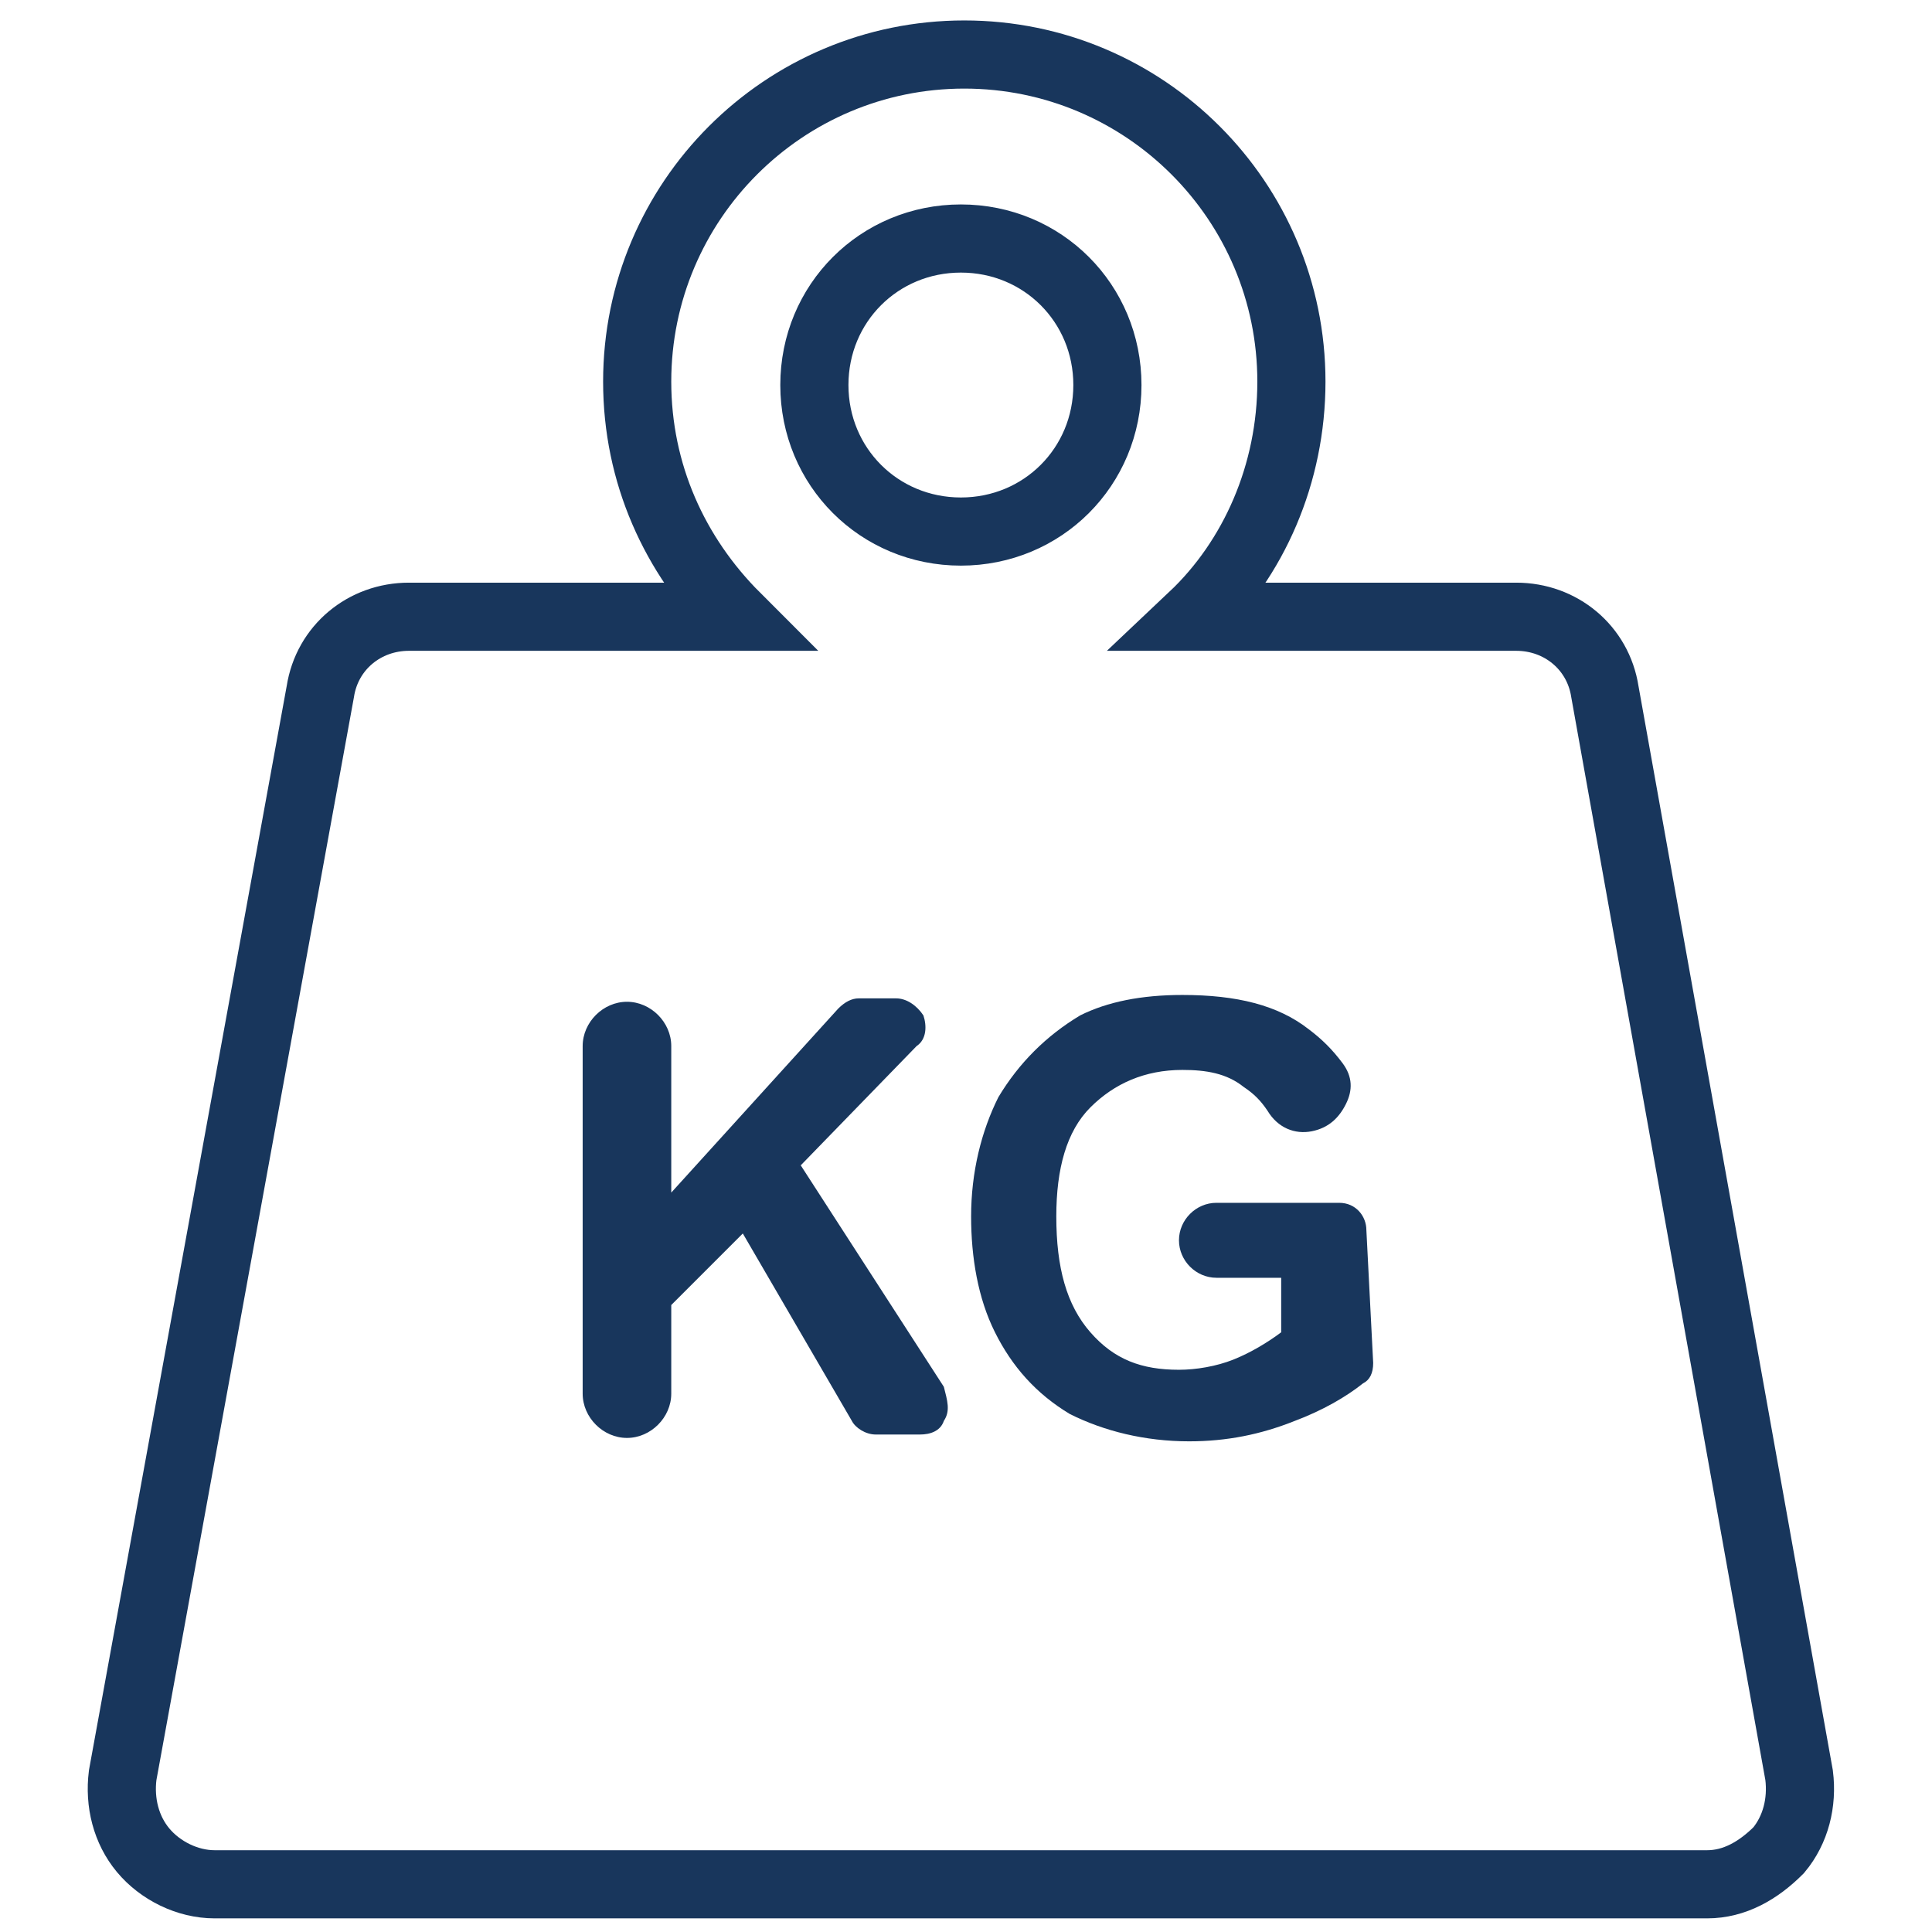
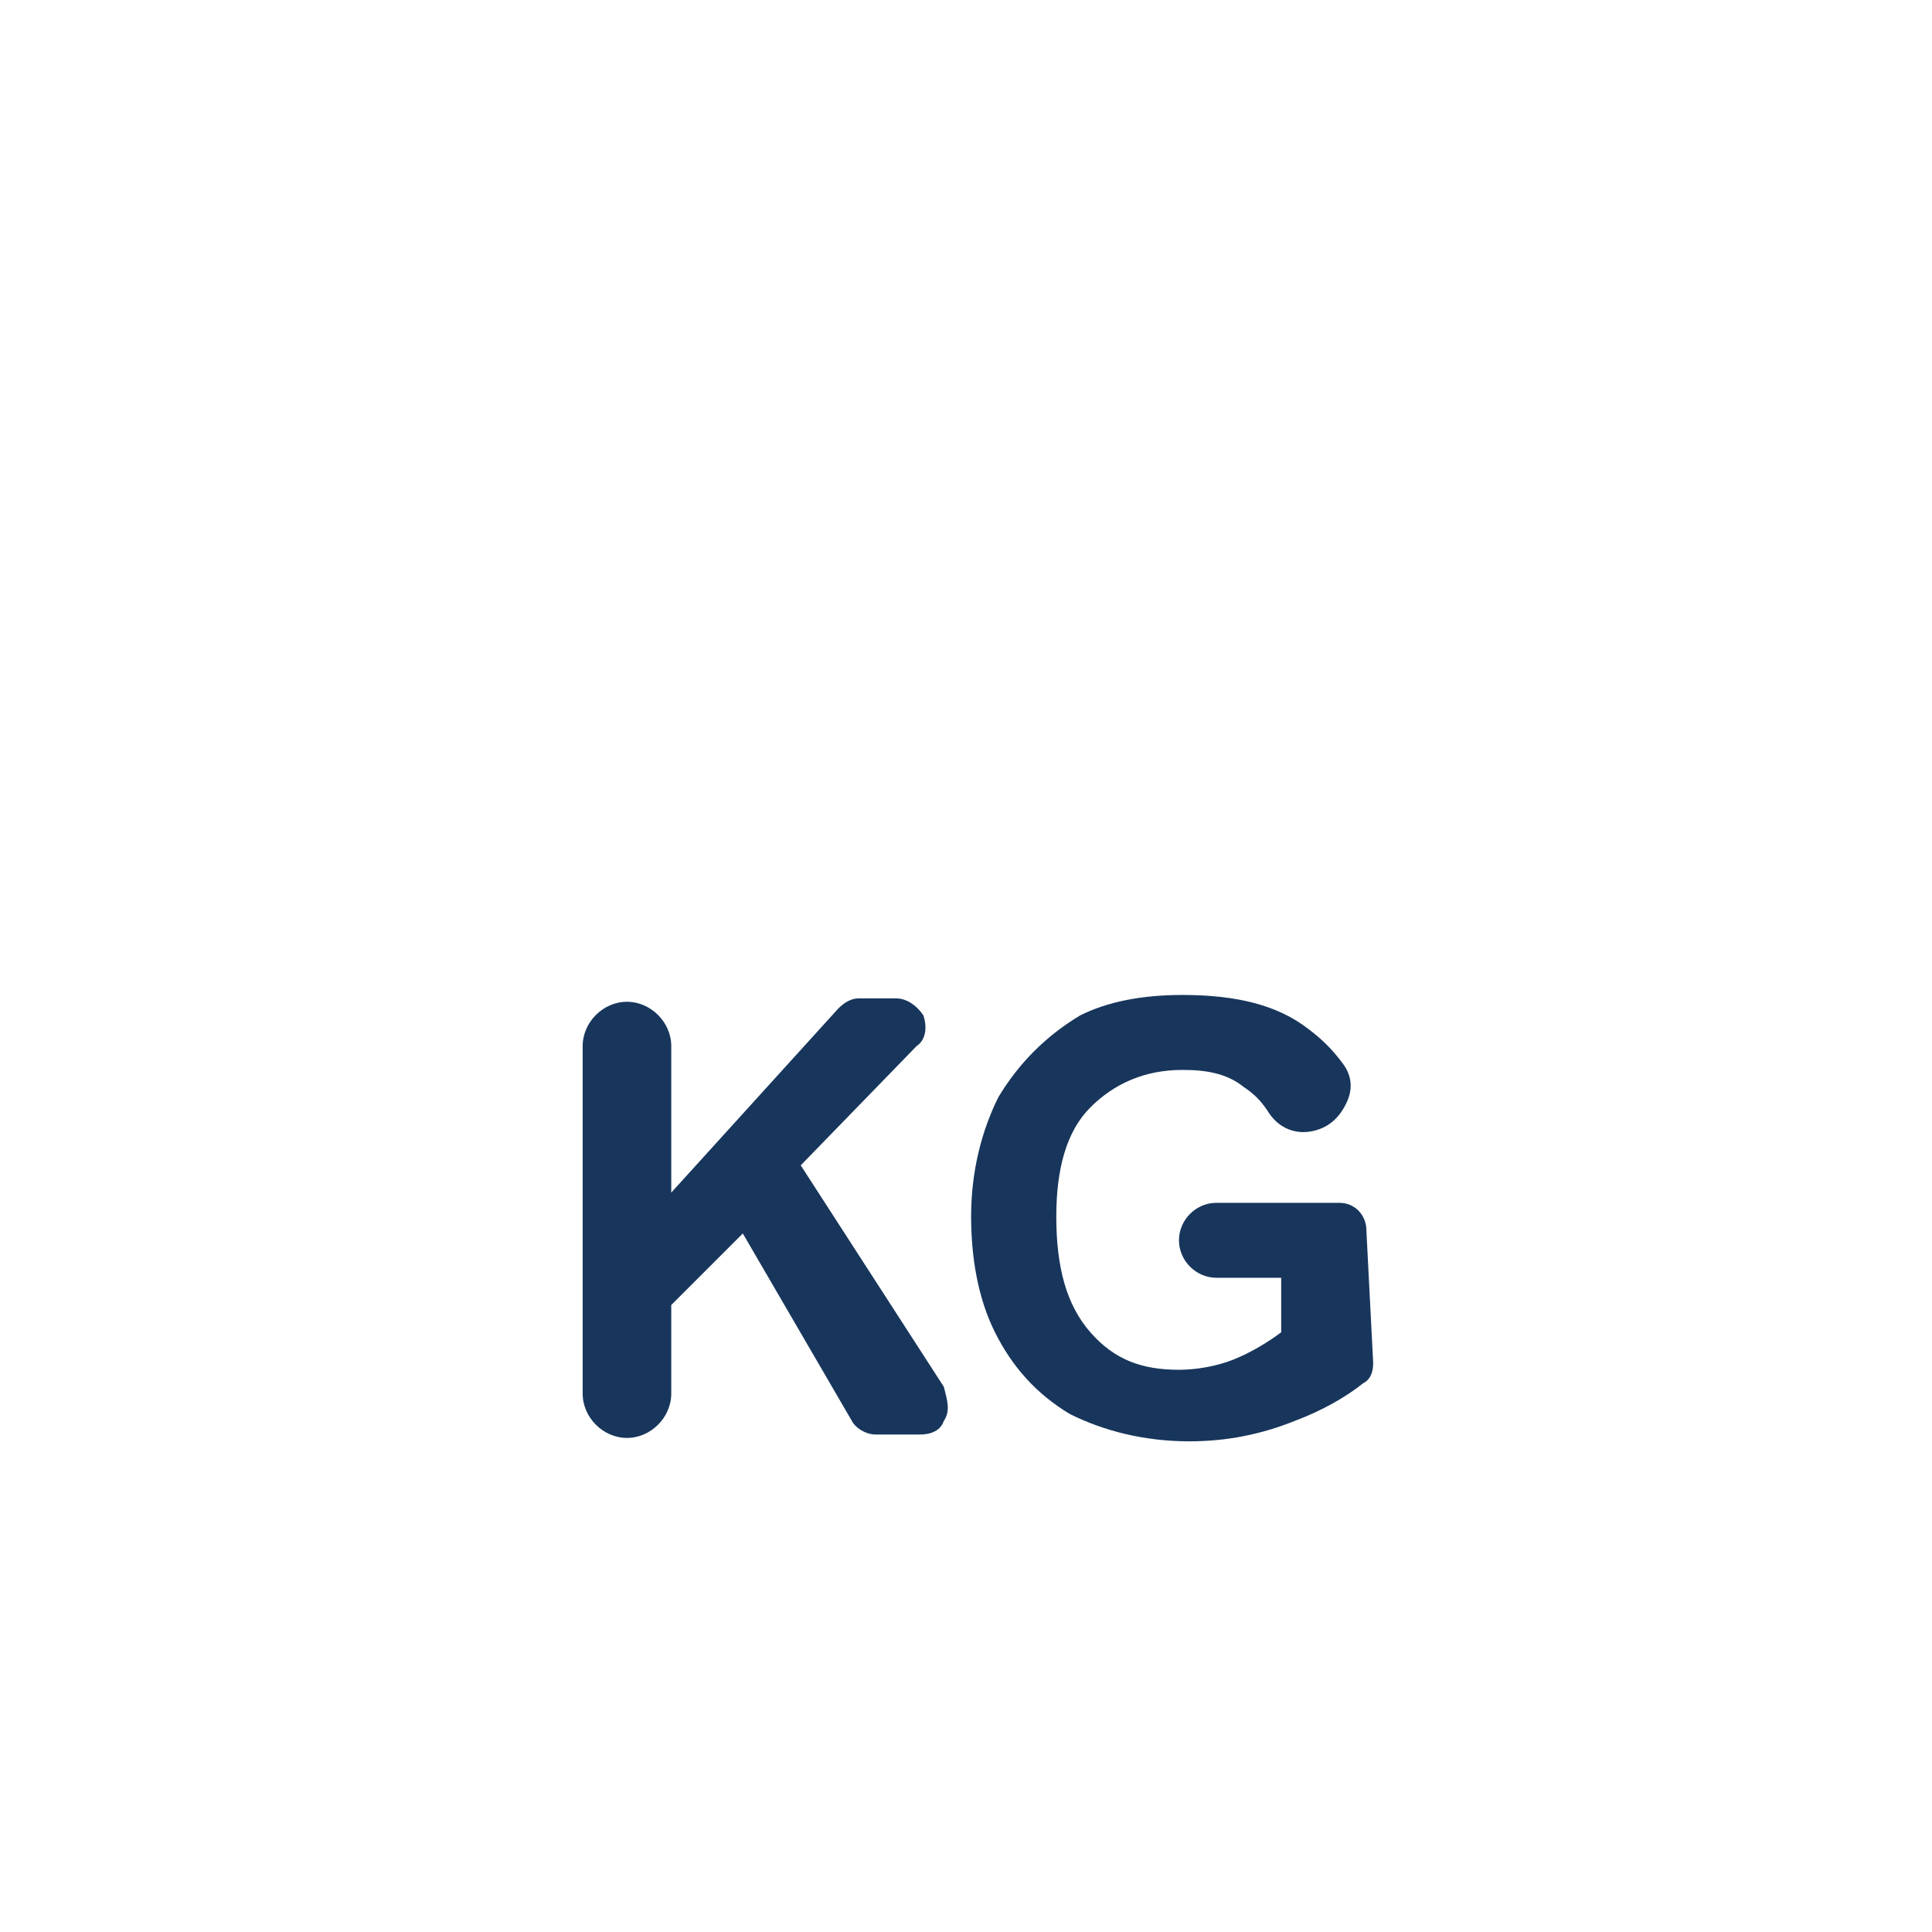
<svg xmlns="http://www.w3.org/2000/svg" version="1.1" id="key_1_" x="0px" y="0px" viewBox="0 0 56.7 56.7" style="enable-background:new 0 0 56.7 56.7;" xml:space="preserve">
  <style type="text/css">
	.st0{fill:none;stroke:#18365C;stroke-width:2;stroke-miterlimit:10;}
	.st1{fill:#18365C;}
</style>
-   <path class="st0" d="M52.8,52.1l-5.7-31.8c-0.2-1.3-1.3-2.2-2.6-2.2H35c1.8-1.7,2.9-4.2,2.9-6.9c0-5.3-4.3-9.6-9.6-9.6  s-9.6,4.3-9.6,9.6c0,2.7,1.1,5.1,2.9,6.9H12c-1.3,0-2.4,0.9-2.6,2.2L3.6,52.1c-0.1,0.8,0.1,1.6,0.6,2.2c0.5,0.6,1.3,1,2.1,1h43.8  c0.8,0,1.5-0.4,2.1-1C52.7,53.7,52.9,52.9,52.8,52.1z M28.2,7c2.4,0,4.3,1.9,4.3,4.3s-1.9,4.3-4.3,4.3s-4.3-1.9-4.3-4.3  C23.9,8.9,25.8,7,28.2,7z" />
  <g>
    <path class="st1" d="M27.7,41.7c-0.1,0.3-0.4,0.4-0.7,0.4h-1.3c-0.3,0-0.6-0.2-0.7-0.4l-3.2-5.5l-2.1,2.1v2.6   c0,0.7-0.6,1.3-1.3,1.3c-0.7,0-1.3-0.6-1.3-1.3V30.7c0-0.7,0.6-1.3,1.3-1.3s1.3,0.6,1.3,1.3V35l4.9-5.4c0.2-0.2,0.4-0.3,0.6-0.3   h1.1c0.3,0,0.6,0.2,0.8,0.5c0.1,0.3,0.1,0.7-0.2,0.9l-3.4,3.5l4.2,6.5C27.8,41.1,27.9,41.4,27.7,41.7z" />
    <path class="st1" d="M40.3,40c0,0.3-0.1,0.5-0.3,0.6c-0.5,0.4-1.2,0.8-2,1.1c-1,0.4-2,0.6-3.1,0.6c-1.3,0-2.5-0.3-3.5-0.8   c-1-0.6-1.7-1.4-2.2-2.4c-0.5-1-0.7-2.2-0.7-3.4c0-1.3,0.3-2.5,0.8-3.5c0.6-1,1.4-1.8,2.4-2.4c0.8-0.4,1.8-0.6,3-0.6   c1.6,0,2.8,0.3,3.7,1c0.4,0.3,0.7,0.6,1,1c0.3,0.4,0.3,0.8,0.1,1.2c-0.2,0.4-0.5,0.7-1,0.8l0,0c-0.5,0.1-1-0.1-1.3-0.6   c-0.2-0.3-0.4-0.5-0.7-0.7c-0.5-0.4-1.1-0.5-1.8-0.5c-1.1,0-2,0.4-2.7,1.1c-0.7,0.7-1,1.8-1,3.2c0,1.5,0.3,2.6,1,3.4   c0.7,0.8,1.5,1.1,2.6,1.1c0.5,0,1.1-0.1,1.6-0.3c0.5-0.2,1-0.5,1.4-0.8v-1.6h-1.9c-0.6,0-1.1-0.5-1.1-1.1c0-0.6,0.5-1.1,1.1-1.1   h3.6c0.5,0,0.8,0.4,0.8,0.8L40.3,40L40.3,40z" />
  </g>
</svg>